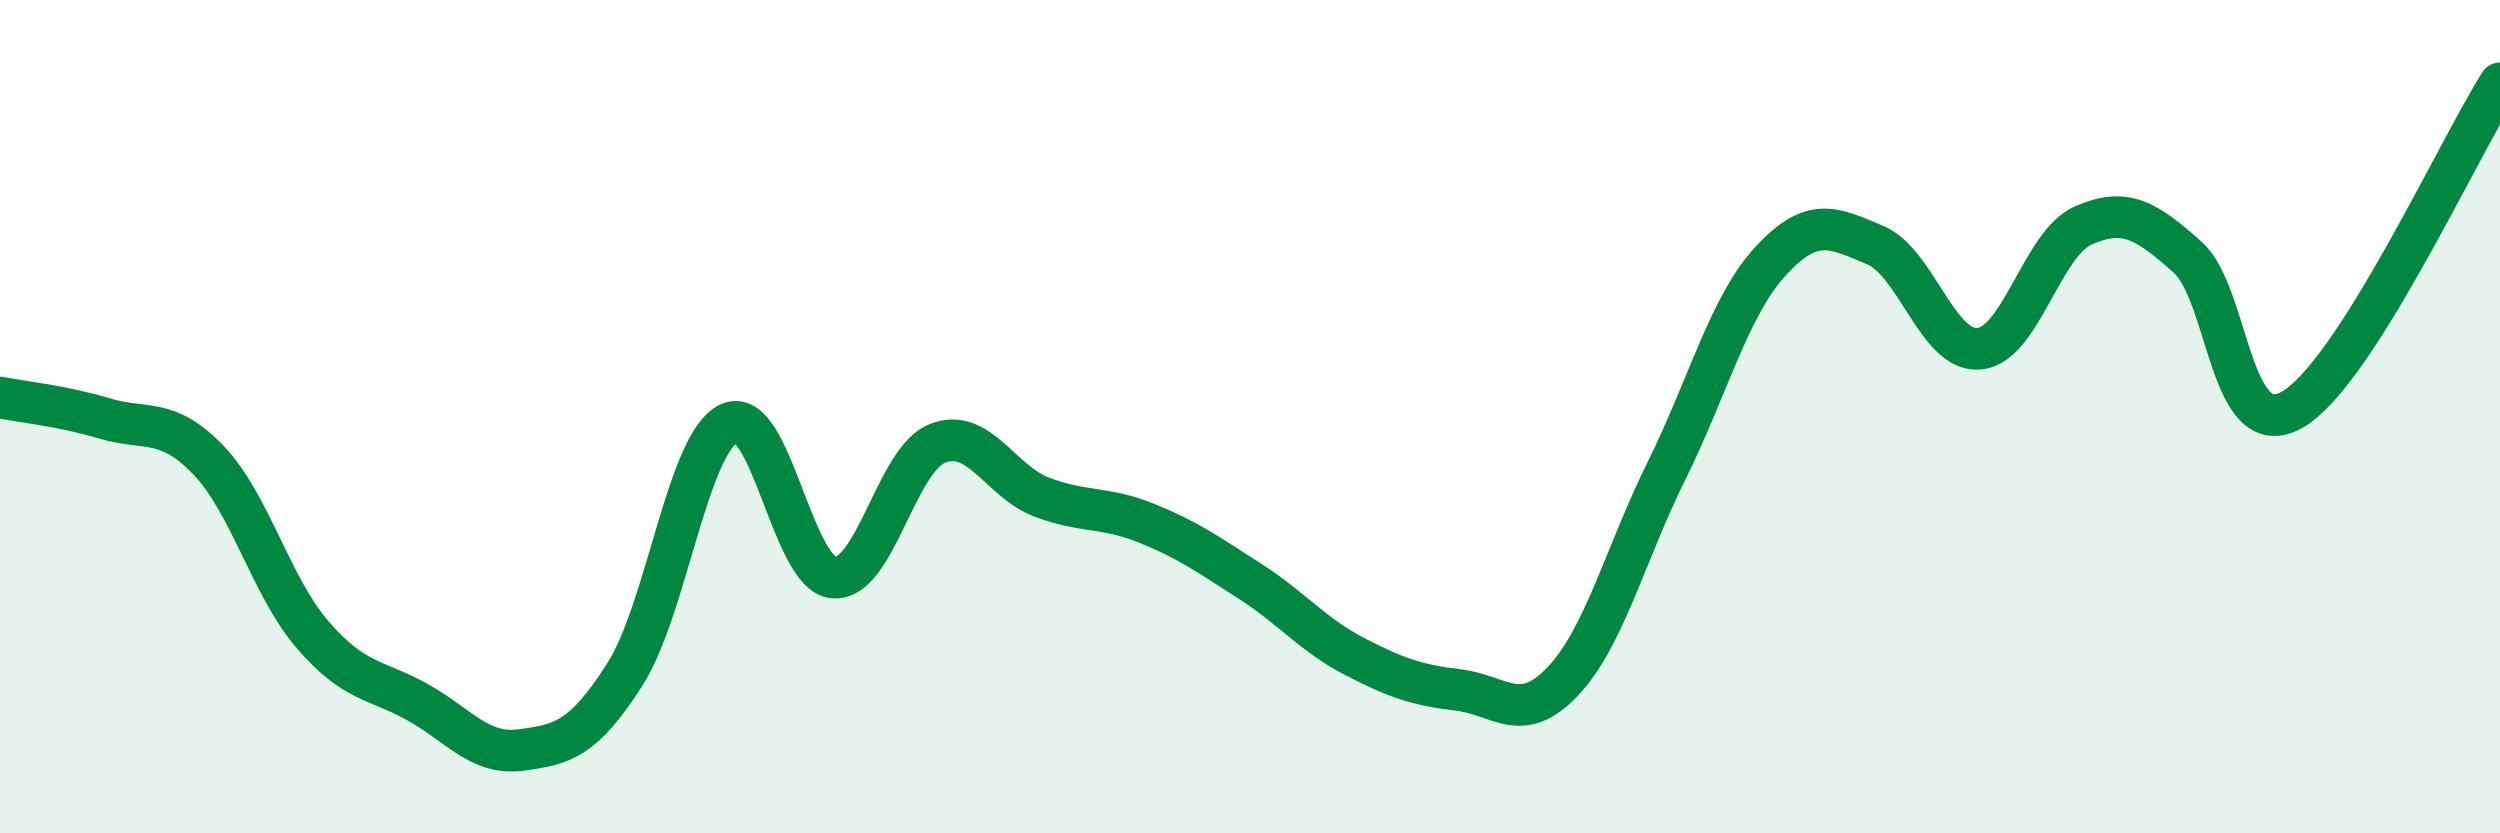
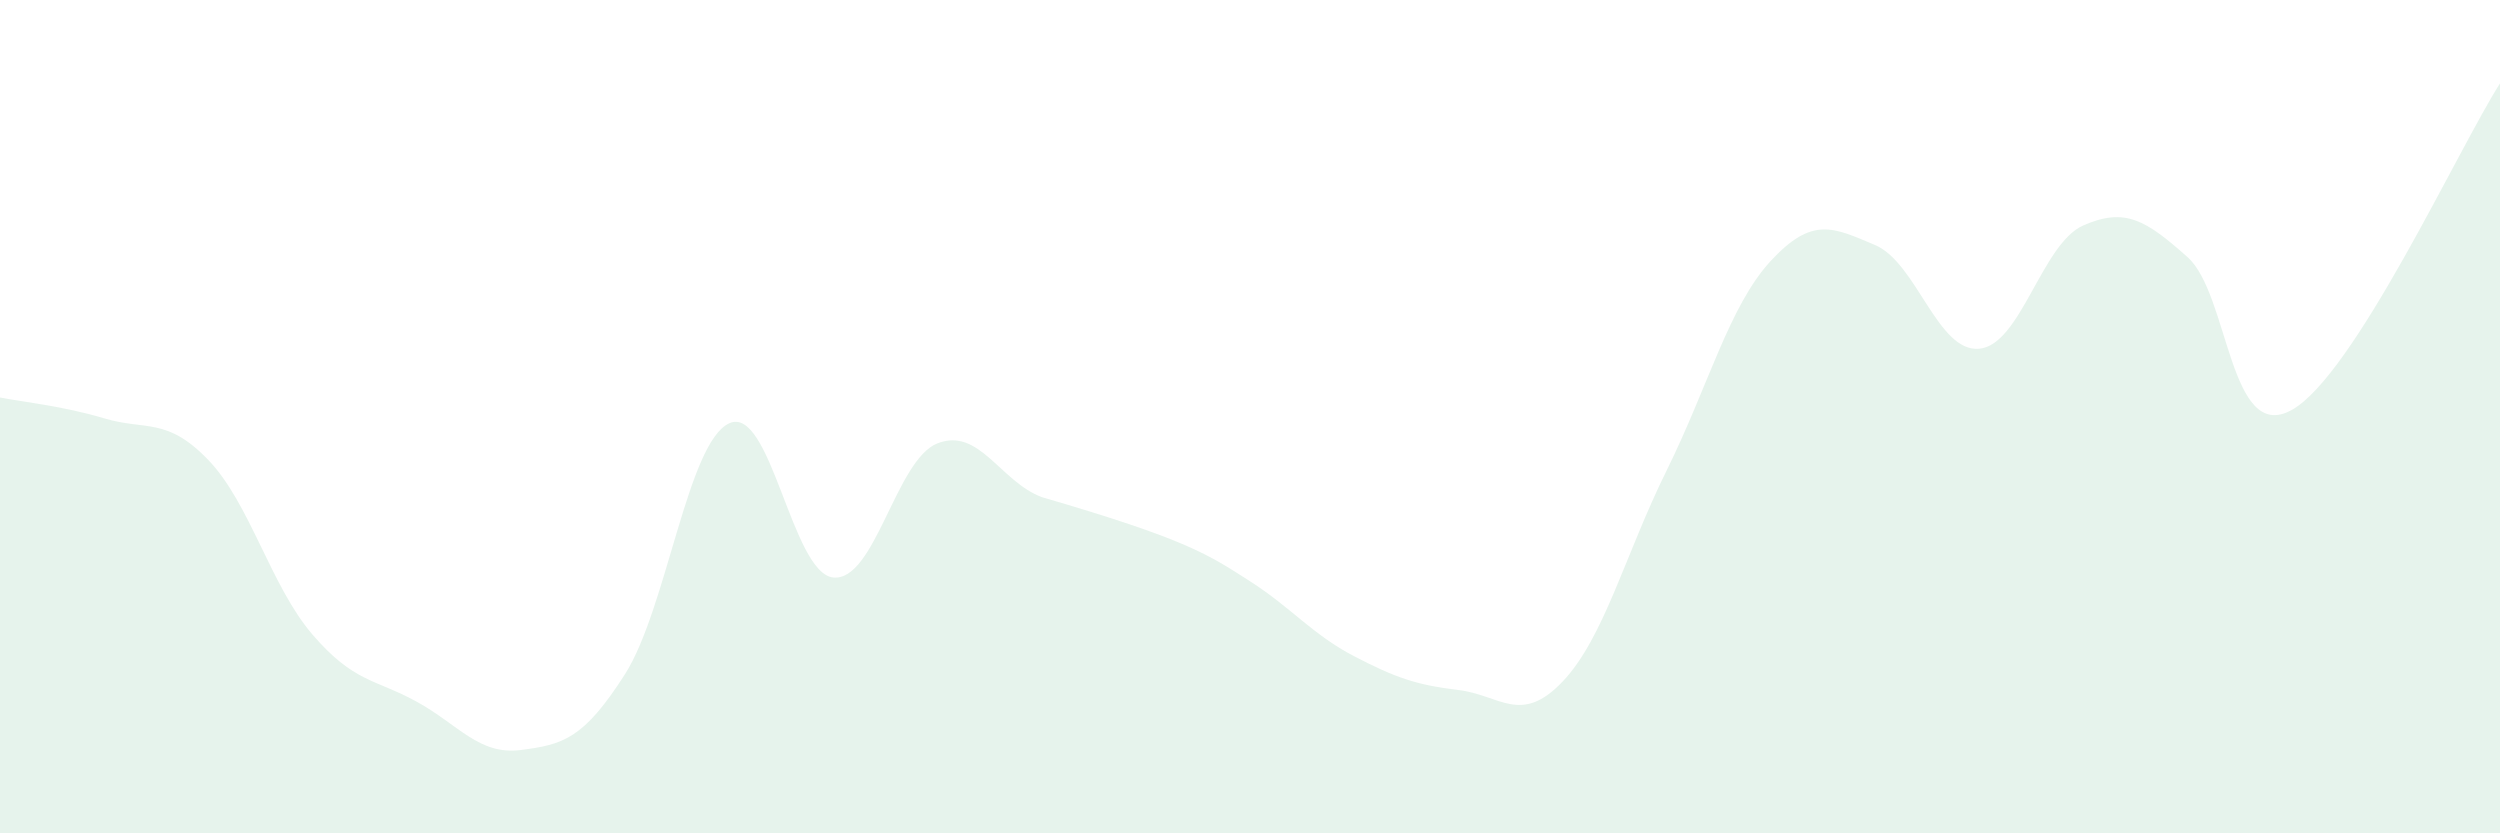
<svg xmlns="http://www.w3.org/2000/svg" width="60" height="20" viewBox="0 0 60 20">
-   <path d="M 0,9.54 C 0.5,9.64 1.5,9.74 2.5,10.04 C 3.5,10.34 4,10 5,11.04 C 6,12.08 6.5,14.07 7.5,15.23 C 8.5,16.39 9,16.29 10,16.84 C 11,17.39 11.5,18.13 12.5,18 C 13.5,17.87 14,17.75 15,16.18 C 16,14.61 16.5,10.62 17.5,10.16 C 18.5,9.7 19,13.76 20,13.86 C 21,13.96 21.5,11.03 22.5,10.64 C 23.5,10.25 24,11.55 25,11.93 C 26,12.31 26.5,12.15 27.5,12.55 C 28.5,12.95 29,13.31 30,13.95 C 31,14.59 31.5,15.23 32.5,15.75 C 33.5,16.27 34,16.44 35,16.56 C 36,16.68 36.5,17.41 37.5,16.36 C 38.5,15.31 39,13.31 40,11.29 C 41,9.27 41.5,7.34 42.5,6.26 C 43.5,5.18 44,5.46 45,5.88 C 46,6.3 46.5,8.46 47.5,8.37 C 48.5,8.28 49,5.85 50,5.41 C 51,4.97 51.5,5.28 52.5,6.17 C 53.5,7.06 53.5,10.67 55,9.84 C 56.5,9.01 59,3.57 60,2L60 20L0 20Z" fill="#008740" opacity="0.1" stroke-linecap="round" stroke-linejoin="round" />
-   <path d="M 0,9.54 C 0.5,9.64 1.5,9.74 2.5,10.04 C 3.5,10.34 4,10 5,11.04 C 6,12.08 6.5,14.07 7.5,15.23 C 8.5,16.39 9,16.29 10,16.84 C 11,17.39 11.5,18.13 12.5,18 C 13.5,17.87 14,17.75 15,16.18 C 16,14.61 16.5,10.62 17.5,10.16 C 18.5,9.7 19,13.76 20,13.86 C 21,13.96 21.5,11.03 22.5,10.64 C 23.5,10.25 24,11.55 25,11.93 C 26,12.31 26.5,12.15 27.5,12.55 C 28.5,12.95 29,13.31 30,13.95 C 31,14.59 31.5,15.23 32.5,15.75 C 33.5,16.27 34,16.44 35,16.56 C 36,16.68 36.5,17.41 37.5,16.36 C 38.5,15.31 39,13.31 40,11.29 C 41,9.27 41.5,7.34 42.5,6.26 C 43.5,5.18 44,5.46 45,5.88 C 46,6.3 46.5,8.46 47.5,8.37 C 48.5,8.28 49,5.85 50,5.41 C 51,4.97 51.5,5.28 52.5,6.17 C 53.5,7.06 53.5,10.67 55,9.84 C 56.5,9.01 59,3.57 60,2" stroke="#008740" stroke-width="1" fill="none" stroke-linecap="round" stroke-linejoin="round" />
+   <path d="M 0,9.54 C 0.5,9.64 1.5,9.74 2.5,10.04 C 3.5,10.34 4,10 5,11.04 C 6,12.08 6.5,14.07 7.5,15.23 C 8.5,16.39 9,16.29 10,16.84 C 11,17.39 11.5,18.13 12.5,18 C 13.5,17.87 14,17.75 15,16.18 C 16,14.61 16.5,10.62 17.5,10.16 C 18.5,9.7 19,13.76 20,13.86 C 21,13.96 21.5,11.03 22.5,10.64 C 23.5,10.25 24,11.55 25,11.93 C 28.5,12.95 29,13.31 30,13.95 C 31,14.59 31.5,15.23 32.5,15.75 C 33.5,16.27 34,16.44 35,16.56 C 36,16.68 36.5,17.41 37.5,16.36 C 38.5,15.31 39,13.31 40,11.29 C 41,9.27 41.5,7.34 42.5,6.26 C 43.5,5.18 44,5.46 45,5.88 C 46,6.3 46.5,8.46 47.5,8.37 C 48.5,8.28 49,5.85 50,5.41 C 51,4.97 51.5,5.28 52.5,6.17 C 53.5,7.06 53.5,10.67 55,9.84 C 56.5,9.01 59,3.57 60,2L60 20L0 20Z" fill="#008740" opacity="0.1" stroke-linecap="round" stroke-linejoin="round" />
</svg>